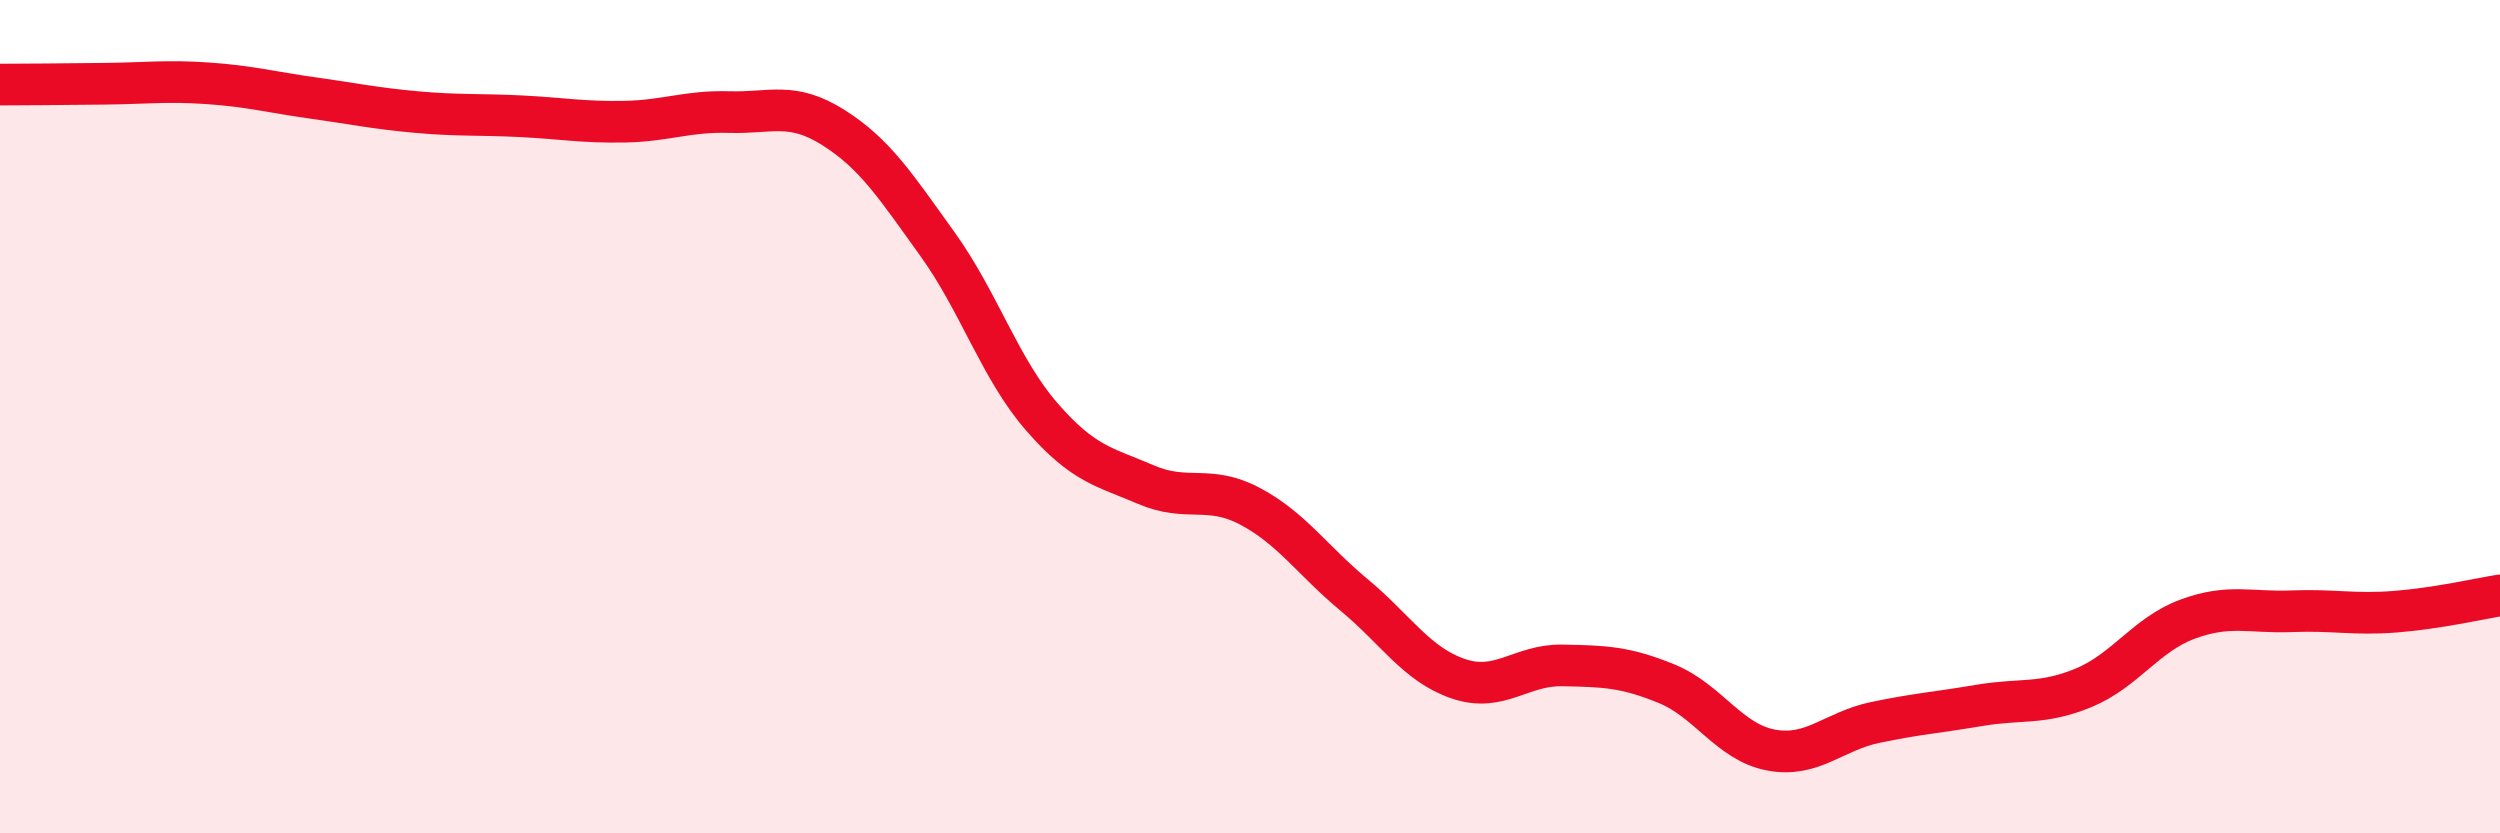
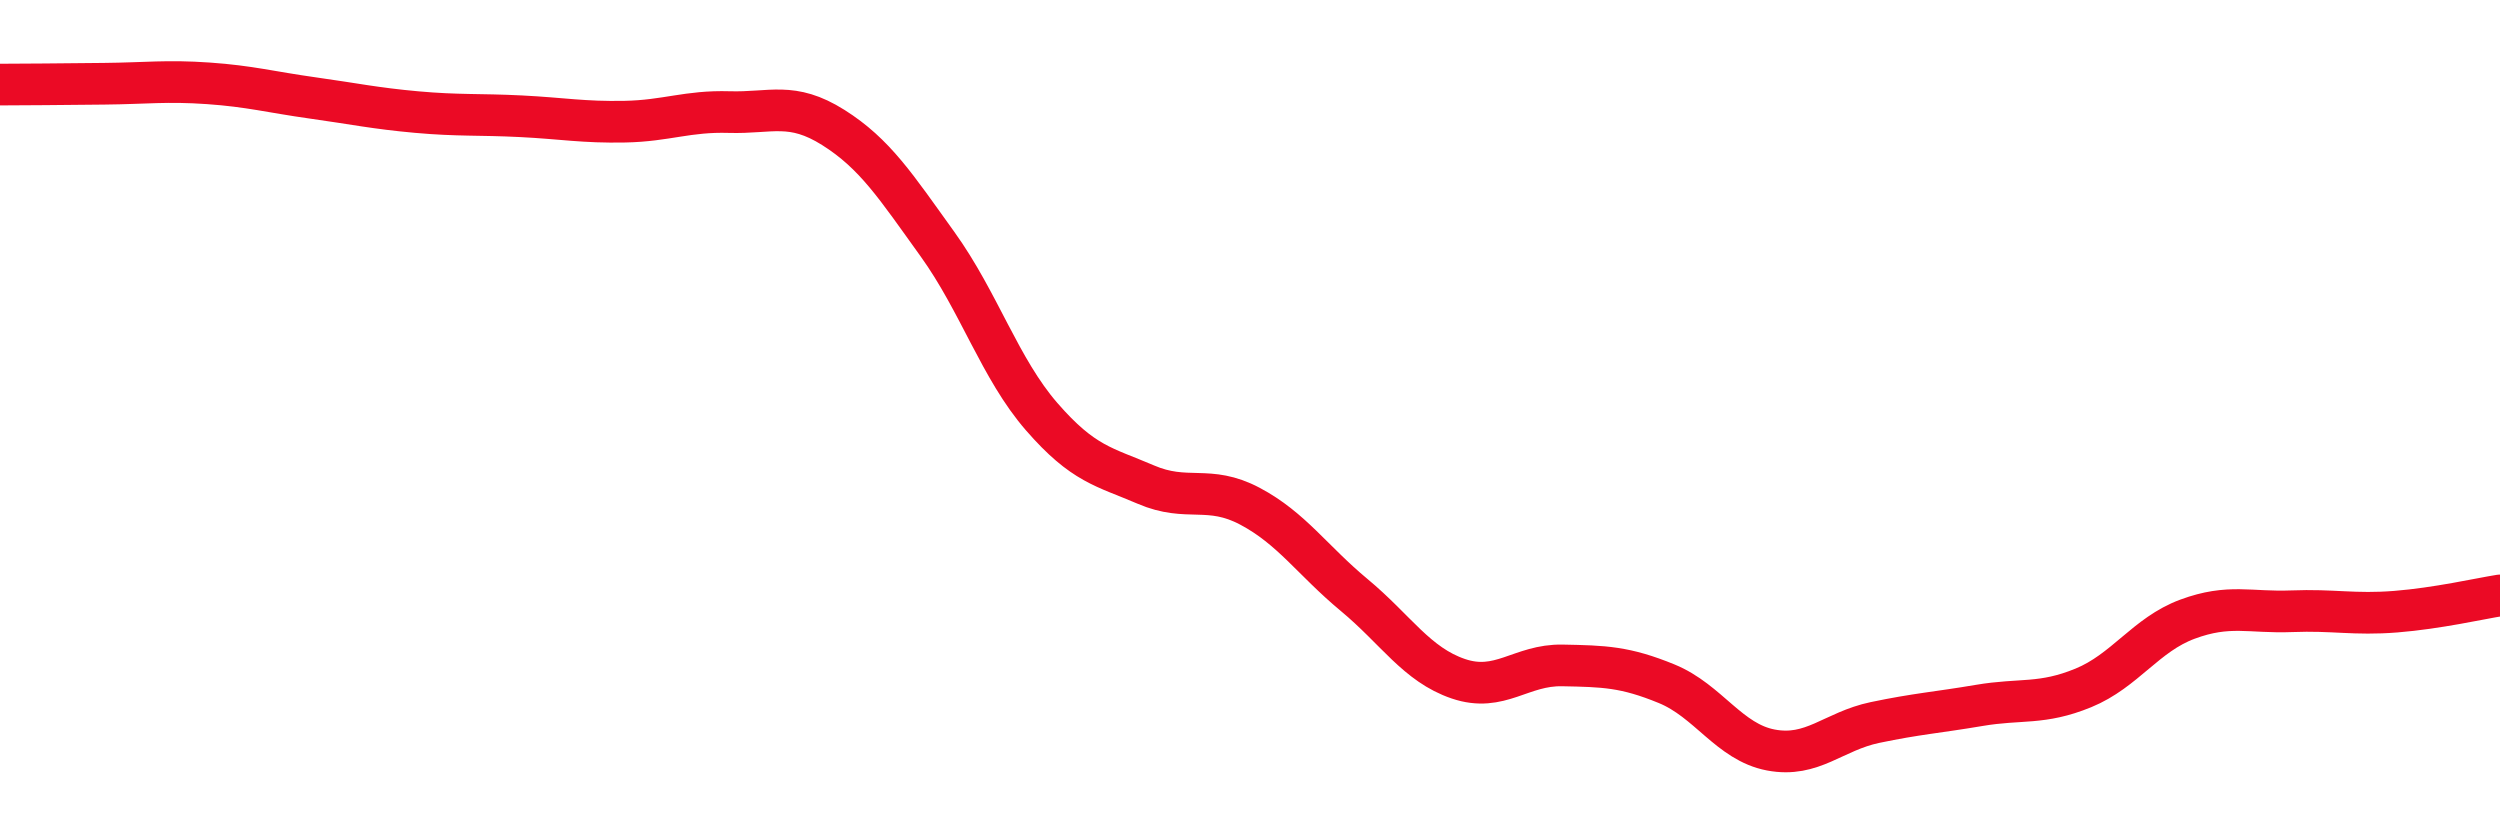
<svg xmlns="http://www.w3.org/2000/svg" width="60" height="20" viewBox="0 0 60 20">
-   <path d="M 0,2.03 C 0.5,2.03 1.5,2.02 2.5,2.01 C 3.5,2 4,1.93 5,2 C 6,2.07 6.5,2.21 7.5,2.35 C 8.5,2.49 9,2.6 10,2.69 C 11,2.78 11.5,2.74 12.5,2.79 C 13.5,2.84 14,2.94 15,2.92 C 16,2.9 16.5,2.66 17.5,2.69 C 18.5,2.72 19,2.43 20,3.06 C 21,3.69 21.5,4.47 22.5,5.86 C 23.5,7.25 24,8.85 25,10 C 26,11.15 26.5,11.2 27.5,11.63 C 28.5,12.06 29,11.62 30,12.15 C 31,12.68 31.5,13.45 32.5,14.28 C 33.5,15.11 34,15.95 35,16.29 C 36,16.63 36.5,15.95 37.5,15.97 C 38.5,15.99 39,16 40,16.41 C 41,16.82 41.5,17.81 42.5,18 C 43.5,18.19 44,17.55 45,17.34 C 46,17.13 46.5,17.1 47.5,16.93 C 48.5,16.76 49,16.92 50,16.51 C 51,16.1 51.5,15.23 52.5,14.86 C 53.5,14.49 54,14.71 55,14.67 C 56,14.63 56.5,14.76 57.5,14.68 C 58.5,14.6 59.5,14.37 60,14.29L60 20L0 20Z" fill="#EB0A25" opacity="0.1" stroke-linecap="round" stroke-linejoin="round" />
  <path d="M 0,2.03 C 0.5,2.03 1.5,2.02 2.5,2.01 C 3.5,2 4,1.93 5,2 C 6,2.07 6.5,2.21 7.5,2.35 C 8.5,2.49 9,2.6 10,2.69 C 11,2.78 11.5,2.74 12.5,2.79 C 13.5,2.84 14,2.94 15,2.92 C 16,2.9 16.5,2.66 17.5,2.69 C 18.5,2.72 19,2.43 20,3.06 C 21,3.69 21.5,4.47 22.5,5.86 C 23.5,7.25 24,8.85 25,10 C 26,11.15 26.5,11.2 27.5,11.63 C 28.5,12.06 29,11.62 30,12.15 C 31,12.68 31.5,13.45 32.5,14.28 C 33.5,15.11 34,15.95 35,16.29 C 36,16.63 36.5,15.95 37.5,15.97 C 38.5,15.99 39,16 40,16.41 C 41,16.82 41.5,17.81 42.5,18 C 43.5,18.19 44,17.55 45,17.34 C 46,17.13 46.5,17.1 47.5,16.93 C 48.5,16.76 49,16.92 50,16.51 C 51,16.1 51.5,15.23 52.5,14.86 C 53.5,14.49 54,14.71 55,14.67 C 56,14.63 56.5,14.76 57.5,14.68 C 58.5,14.6 59.5,14.37 60,14.29" stroke="#EB0A25" stroke-width="1" fill="none" stroke-linecap="round" stroke-linejoin="round" />
</svg>